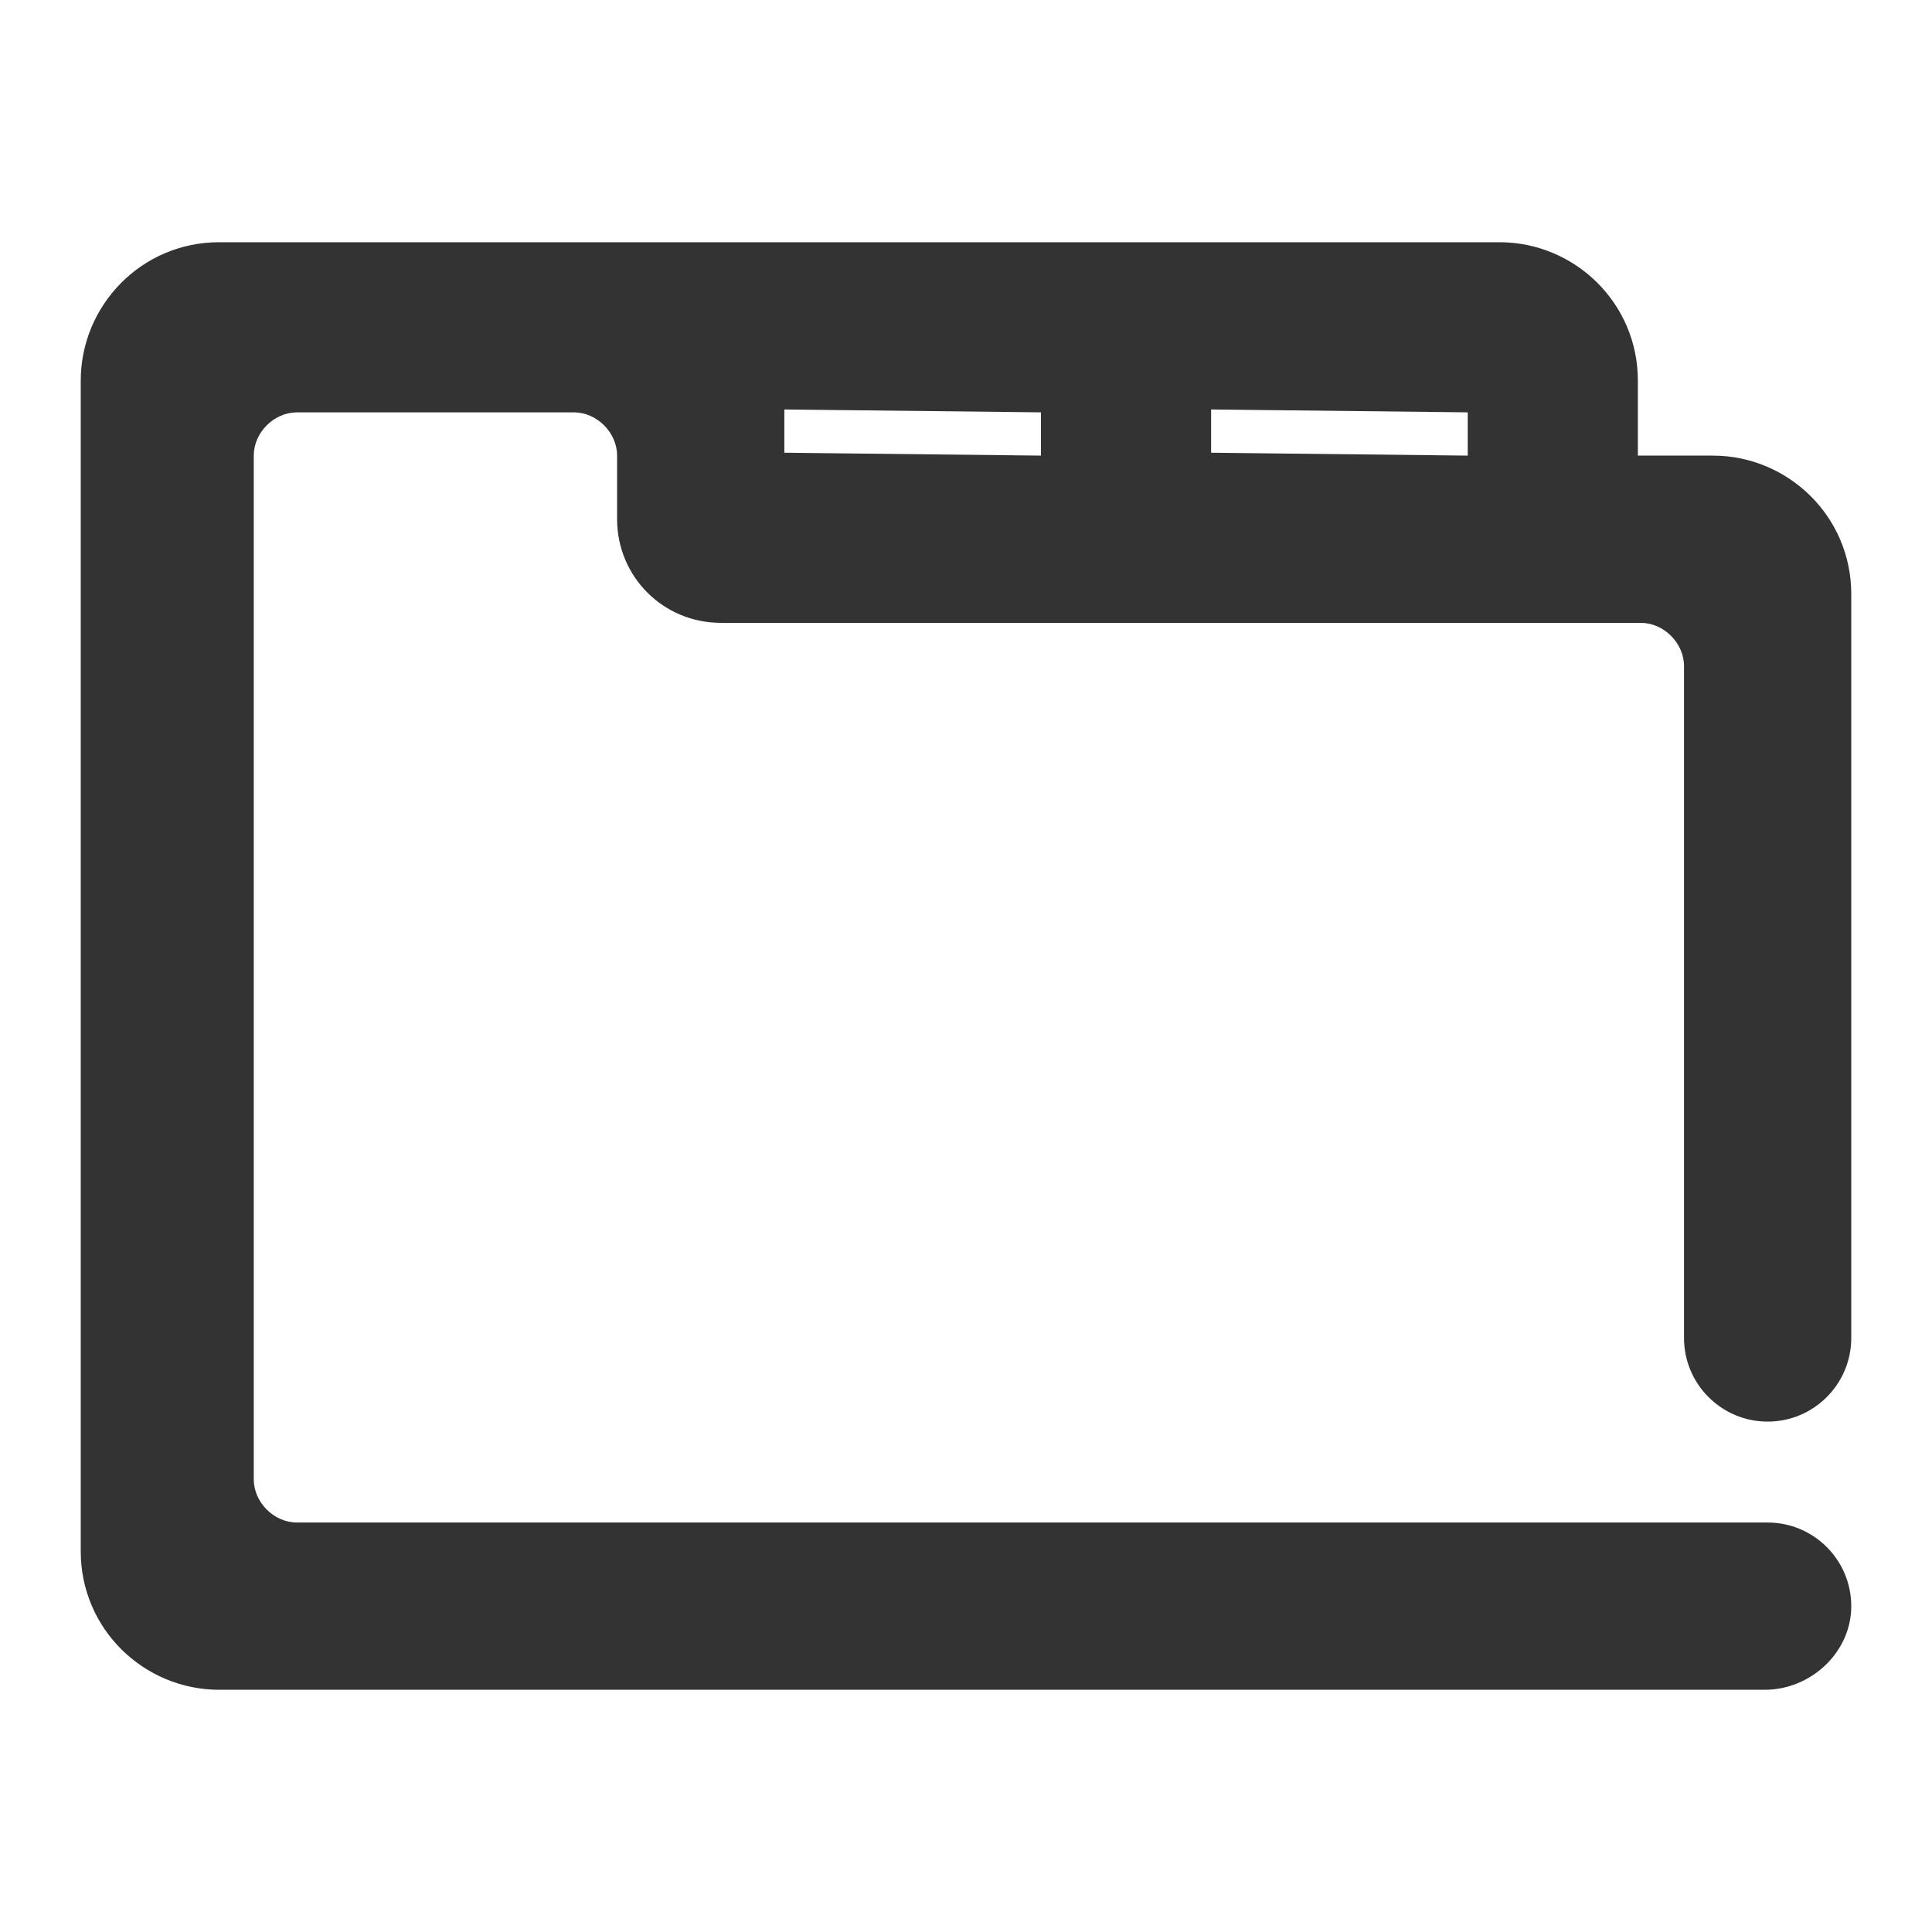
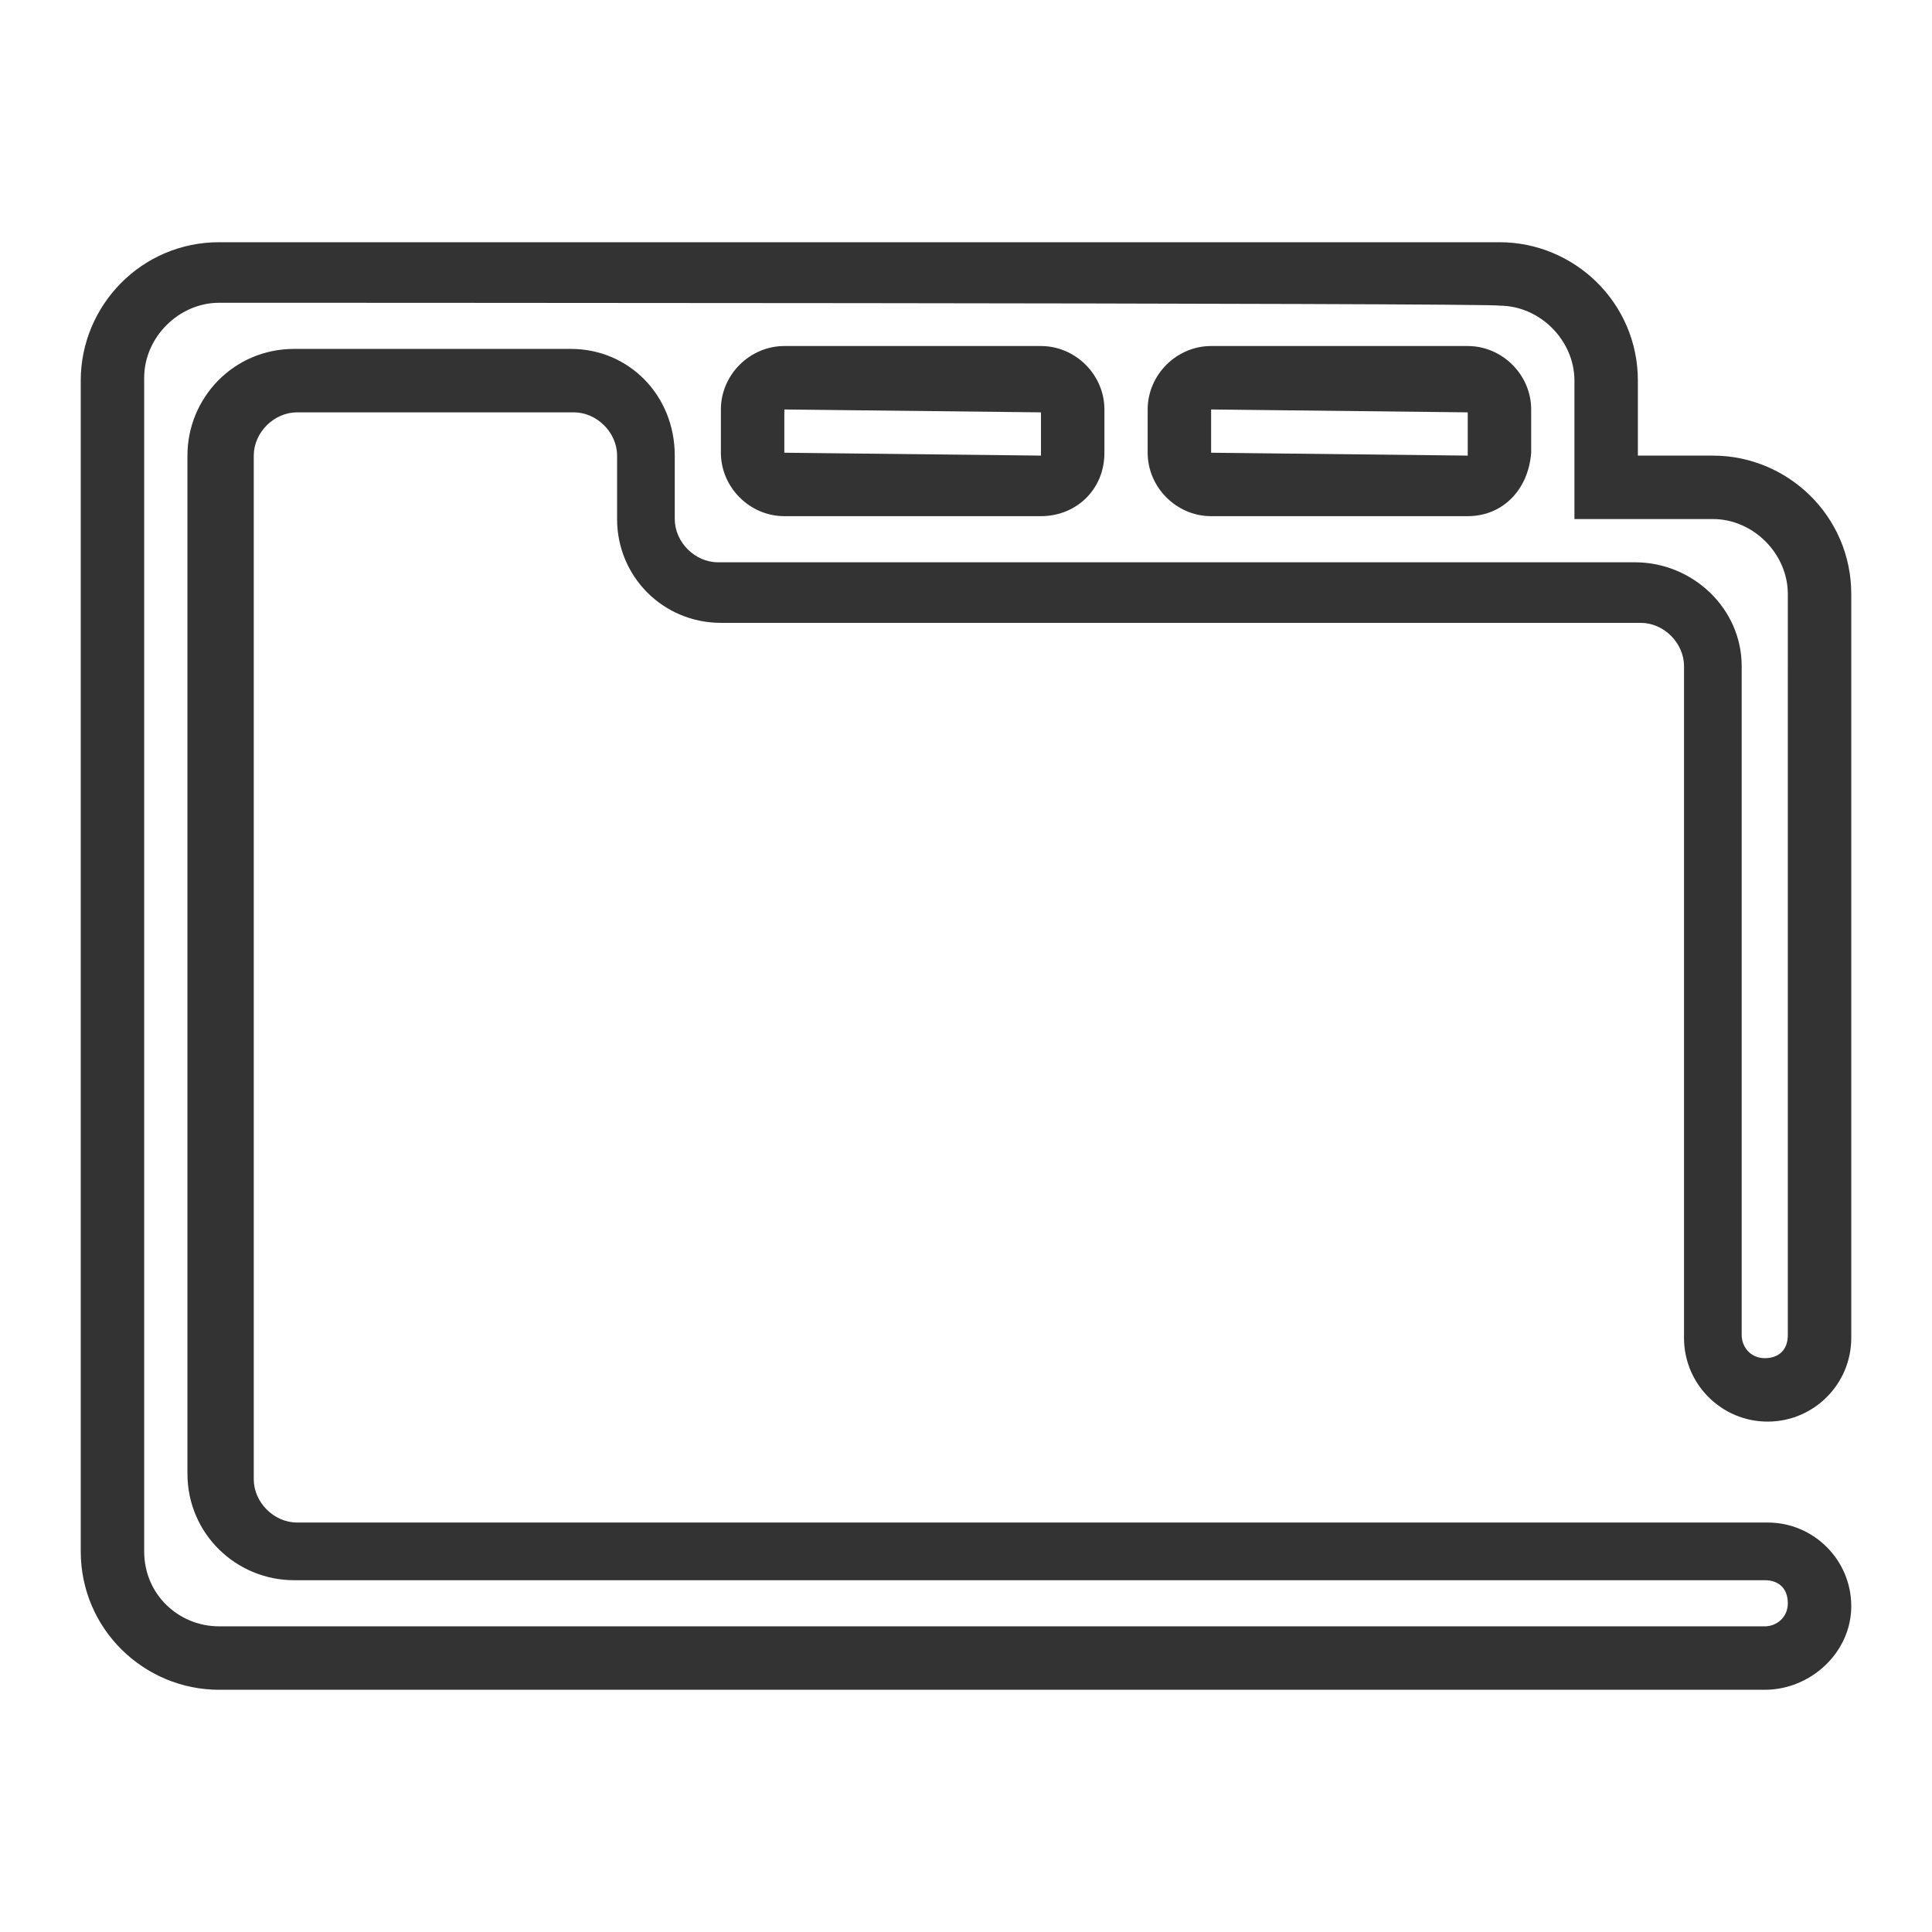
<svg xmlns="http://www.w3.org/2000/svg" version="1.1" id="_レイヤー_2" x="0px" y="0px" viewBox="0 0 67 67" style="enable-background:new 0 0 67 67;" xml:space="preserve">
  <style type="text/css">
	.st0{fill:#333333;}
</style>
  <g id="_レイヤー_1-2">
-     <path class="st0" d="M40.9,14.3c0-0.6,0.5-1.1,1.1-1.1h8.9c0.6,0,1.1,0.5,1.1,1.1v1.5c0,0.6-0.5,1.1-1.1,1.1H42   c-0.6,0-1.1-0.5-1.1-1.1V14.3z M26.1,14.3c0-0.6,0.5-1.1,1.1-1.1h8.9c0.6,0,1.1,0.5,1.1,1.1v1.5c0,0.6-0.5,1.1-1.1,1.1h-8.9   c-0.6,0-1.1-0.5-1.1-1.1C26.1,15.8,26.1,14.3,26.1,14.3z M61.2,53.8h-51c-1.4,0-2.6-1.2-2.6-2.6V15.8c0-1.4,1.2-2.6,2.6-2.6h9.6   c1.4,0,2.6,1.2,2.6,2.6V18c0,1.4,1.2,2.6,2.6,2.6h31.8c1.4,0,2.6,1.2,2.6,2.6v23.2c0,1,0.8,1.8,1.8,1.8l0,0c1,0,1.8-0.8,1.8-1.8   V20.6c0-2-1.7-3.7-3.7-3.7h-3.7v-3.7c0-2-1.7-3.7-3.7-3.7H7.6c-2,0-3.7,1.6-3.7,3.7v40.7c0,2,1.6,3.7,3.7,3.7h53.6   c1,0,1.8-0.8,1.8-1.8l0,0C63.1,54.7,62.2,53.8,61.2,53.8L61.2,53.8L61.2,53.8z" />
    <path class="st0" d="M61.2,58.6H7.6c-2.6,0-4.8-2.1-4.8-4.8V13.2c0-2.6,2.1-4.8,4.8-4.8H52c2.6,0,4.8,2.1,4.8,4.8v2.6h2.6   c2.6,0,4.8,2.1,4.8,4.8v25.8c0,1.6-1.3,2.9-2.9,2.9s-2.9-1.3-2.9-2.9V23.1c0-0.8-0.7-1.5-1.5-1.5H25c-2,0-3.6-1.6-3.6-3.6v-2.2   c0-0.8-0.7-1.5-1.5-1.5h-9.6c-0.8,0-1.5,0.7-1.5,1.5v35.5c0,0.8,0.7,1.5,1.5,1.5h51c1.6,0,2.9,1.3,2.9,2.9S62.8,58.6,61.2,58.6   L61.2,58.6L61.2,58.6z M7.6,10.5c-1.4,0-2.6,1.2-2.6,2.6v40.7c0,1.5,1.2,2.6,2.6,2.6h53.6c0.4,0,0.8-0.3,0.8-0.8s-0.3-0.8-0.8-0.8   h-51c-2,0-3.7-1.6-3.7-3.7V15.8c0-2,1.6-3.7,3.7-3.7h9.6c2,0,3.6,1.6,3.6,3.7V18c0,0.8,0.7,1.5,1.5,1.5h31.8c2,0,3.7,1.6,3.7,3.6   v23.2c0,0.4,0.3,0.8,0.8,0.8s0.8-0.3,0.8-0.8V20.6c0-1.4-1.2-2.6-2.6-2.6h-4.8v-4.8c0-1.4-1.2-2.6-2.6-2.6   C52,10.5,7.6,10.5,7.6,10.5z M50.9,17.9H42c-1.2,0-2.2-1-2.2-2.2v-1.5c0-1.2,1-2.2,2.2-2.2h8.9c1.2,0,2.2,1,2.2,2.2v1.5   C53,17,52.1,17.9,50.9,17.9z M42,14.2L42,14.2l0,1.5l8.9,0.1l0-1.5L42,14.2L42,14.2L42,14.2z M36.1,17.9h-8.9c-1.2,0-2.2-1-2.2-2.2   v-1.5c0-1.2,1-2.2,2.2-2.2h8.9c1.2,0,2.2,1,2.2,2.2v1.5C38.3,17,37.3,17.9,36.1,17.9z M27.2,14.2L27.2,14.2l0,1.5l8.9,0.1l0-1.5   L27.2,14.2L27.2,14.2L27.2,14.2z" />
  </g>
</svg>